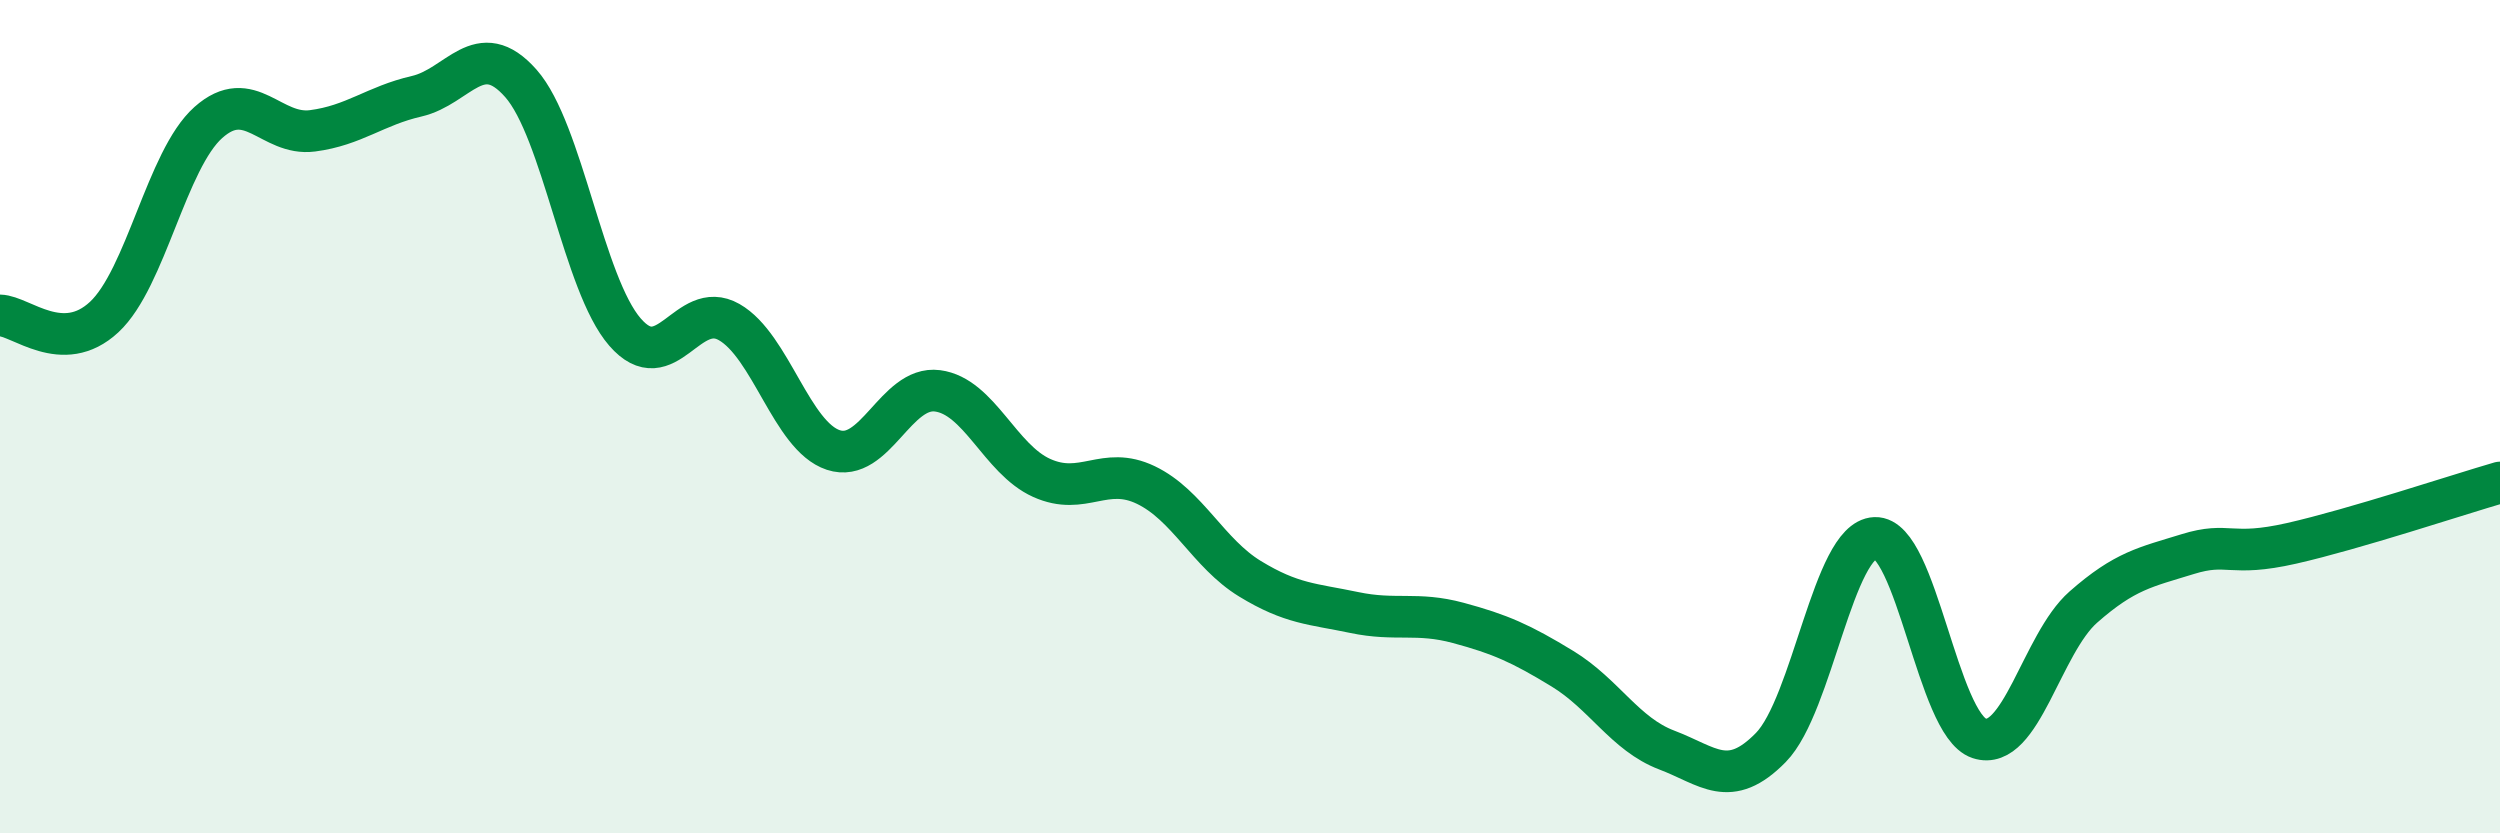
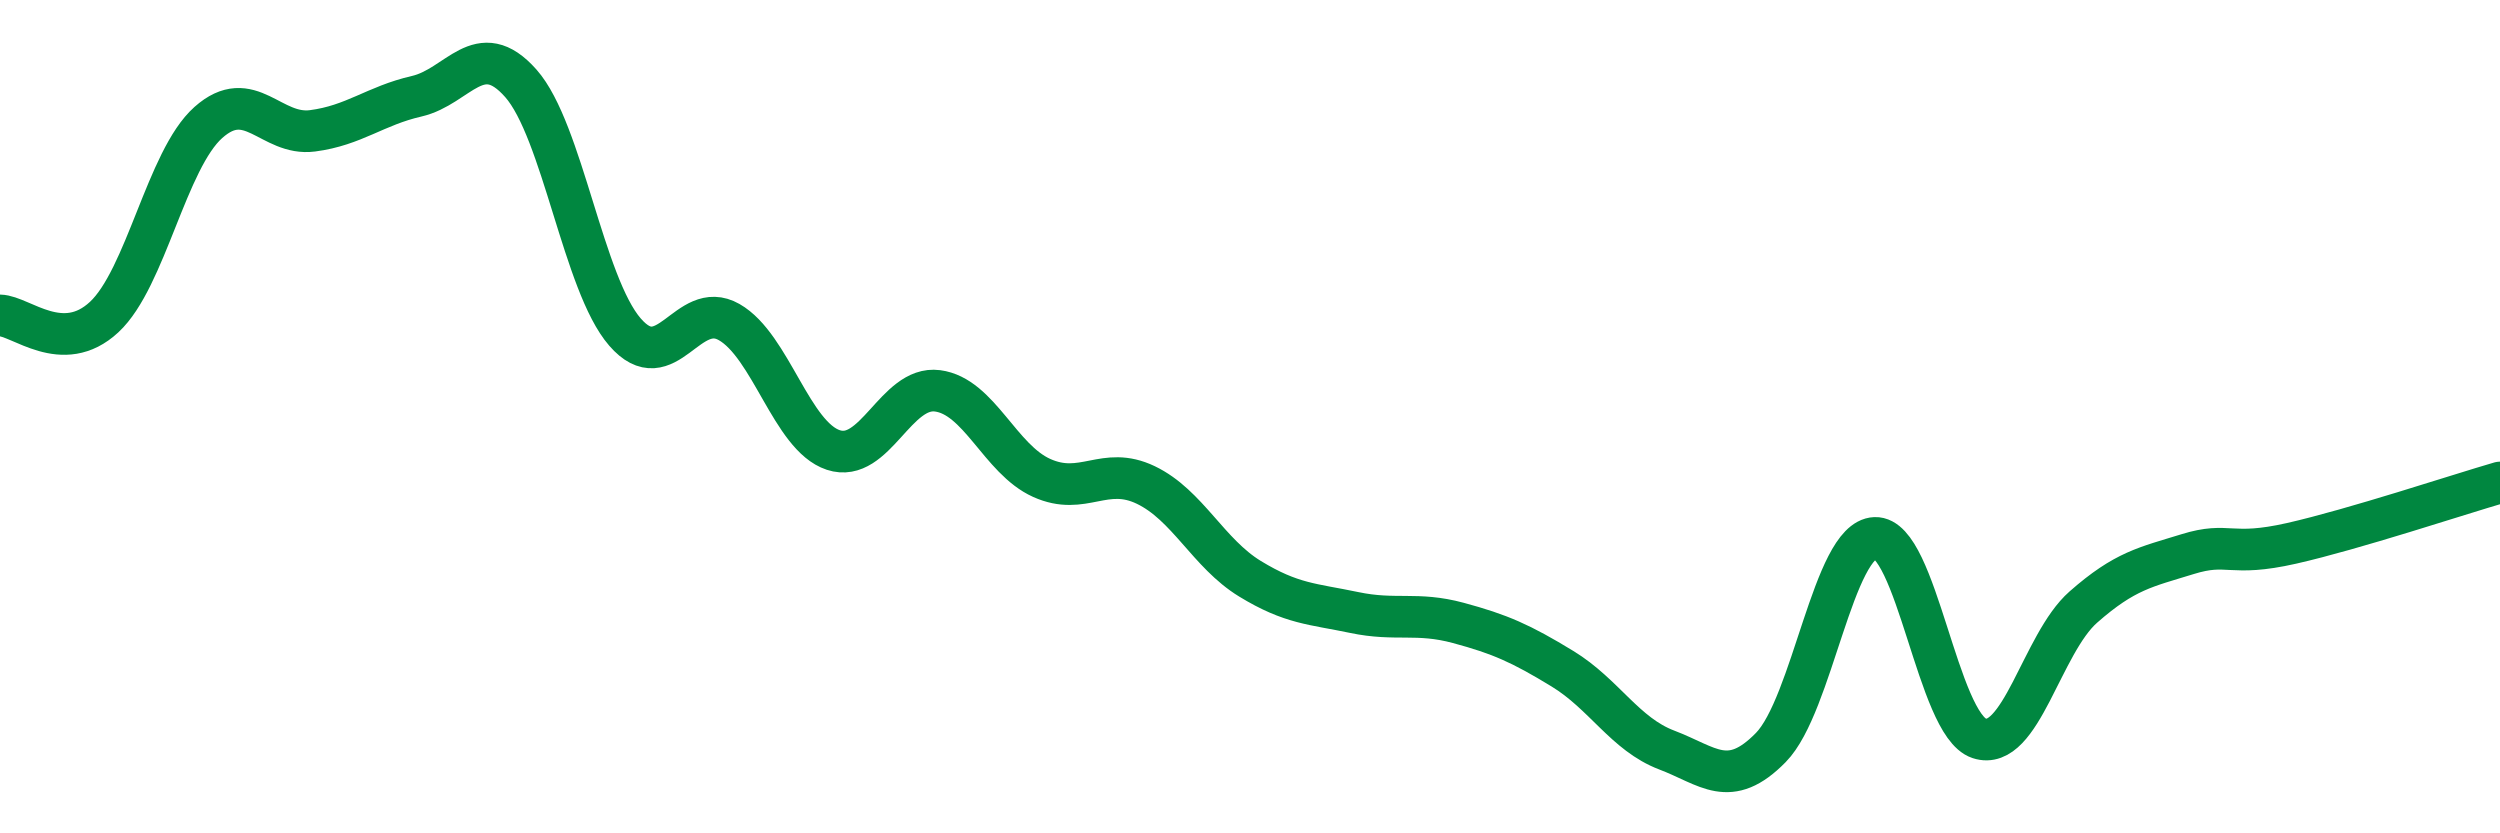
<svg xmlns="http://www.w3.org/2000/svg" width="60" height="20" viewBox="0 0 60 20">
-   <path d="M 0,7.57 C 0.5,7.58 1.5,8.54 2.5,7.61 C 3.5,6.68 4,3.83 5,2.94 C 6,2.05 6.5,3.27 7.5,3.14 C 8.5,3.01 9,2.54 10,2.31 C 11,2.08 11.5,0.87 12.5,2 C 13.5,3.13 14,6.82 15,7.97 C 16,9.12 16.5,7.16 17.5,7.73 C 18.5,8.3 19,10.47 20,10.8 C 21,11.13 21.5,9.25 22.5,9.38 C 23.5,9.51 24,11.02 25,11.47 C 26,11.92 26.5,11.16 27.5,11.64 C 28.5,12.12 29,13.28 30,13.89 C 31,14.5 31.5,14.49 32.5,14.7 C 33.5,14.91 34,14.68 35,14.95 C 36,15.22 36.5,15.44 37.5,16.05 C 38.5,16.66 39,17.62 40,18 C 41,18.38 41.5,18.96 42.5,17.94 C 43.5,16.92 44,12.95 45,12.91 C 46,12.87 46.5,17.39 47.5,17.72 C 48.5,18.05 49,15.45 50,14.57 C 51,13.69 51.5,13.61 52.5,13.3 C 53.5,12.99 53.5,13.38 55,13.04 C 56.5,12.7 59,11.87 60,11.58L60 20L0 20Z" fill="#008740" opacity="0.1" stroke-linecap="round" stroke-linejoin="round" />
  <path d="M 0,7.57 C 0.5,7.58 1.5,8.54 2.5,7.61 C 3.5,6.68 4,3.83 5,2.94 C 6,2.05 6.5,3.27 7.5,3.14 C 8.5,3.01 9,2.54 10,2.31 C 11,2.08 11.5,0.87 12.5,2 C 13.5,3.13 14,6.82 15,7.97 C 16,9.12 16.5,7.16 17.5,7.73 C 18.5,8.3 19,10.47 20,10.8 C 21,11.13 21.5,9.25 22.5,9.38 C 23.5,9.51 24,11.02 25,11.47 C 26,11.92 26.5,11.16 27.5,11.64 C 28.5,12.12 29,13.28 30,13.89 C 31,14.5 31.5,14.49 32.5,14.7 C 33.5,14.91 34,14.68 35,14.95 C 36,15.22 36.5,15.44 37.5,16.05 C 38.5,16.66 39,17.62 40,18 C 41,18.38 41.5,18.96 42.5,17.94 C 43.5,16.92 44,12.95 45,12.91 C 46,12.87 46.5,17.39 47.5,17.72 C 48.5,18.05 49,15.45 50,14.57 C 51,13.69 51.5,13.61 52.5,13.3 C 53.5,12.99 53.5,13.38 55,13.04 C 56.5,12.7 59,11.87 60,11.58" stroke="#008740" stroke-width="1" fill="none" stroke-linecap="round" stroke-linejoin="round" />
</svg>